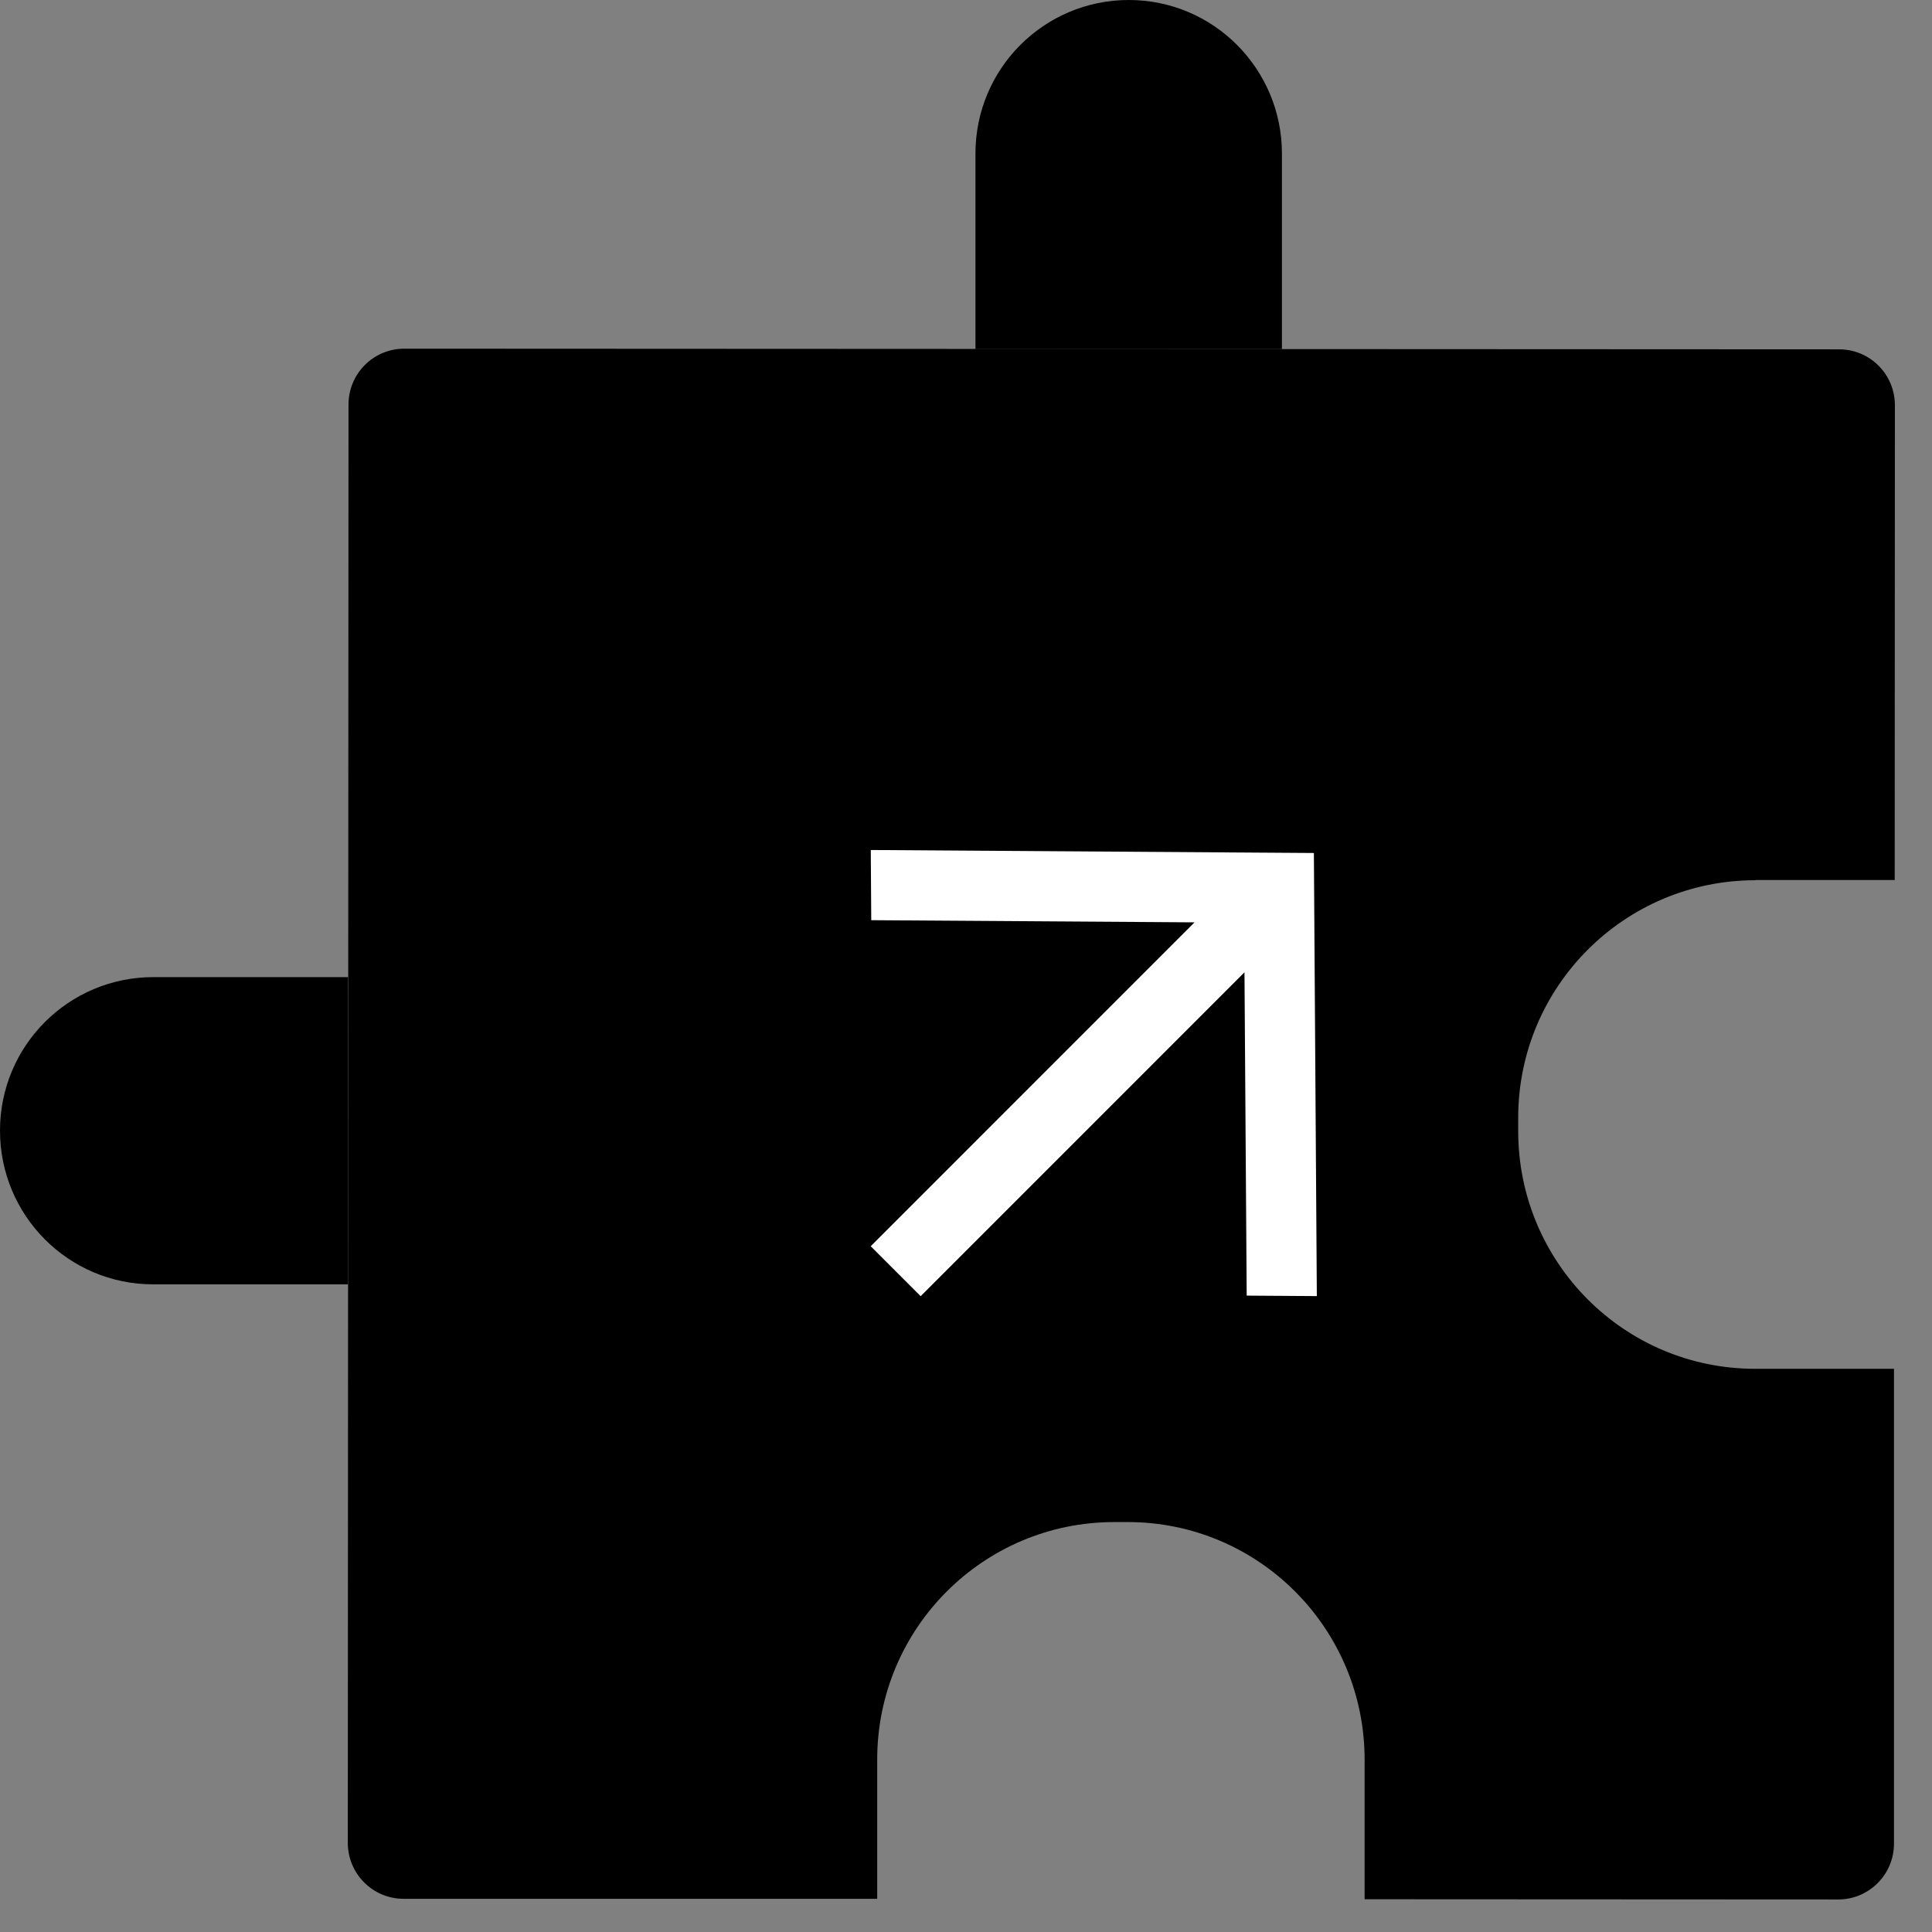
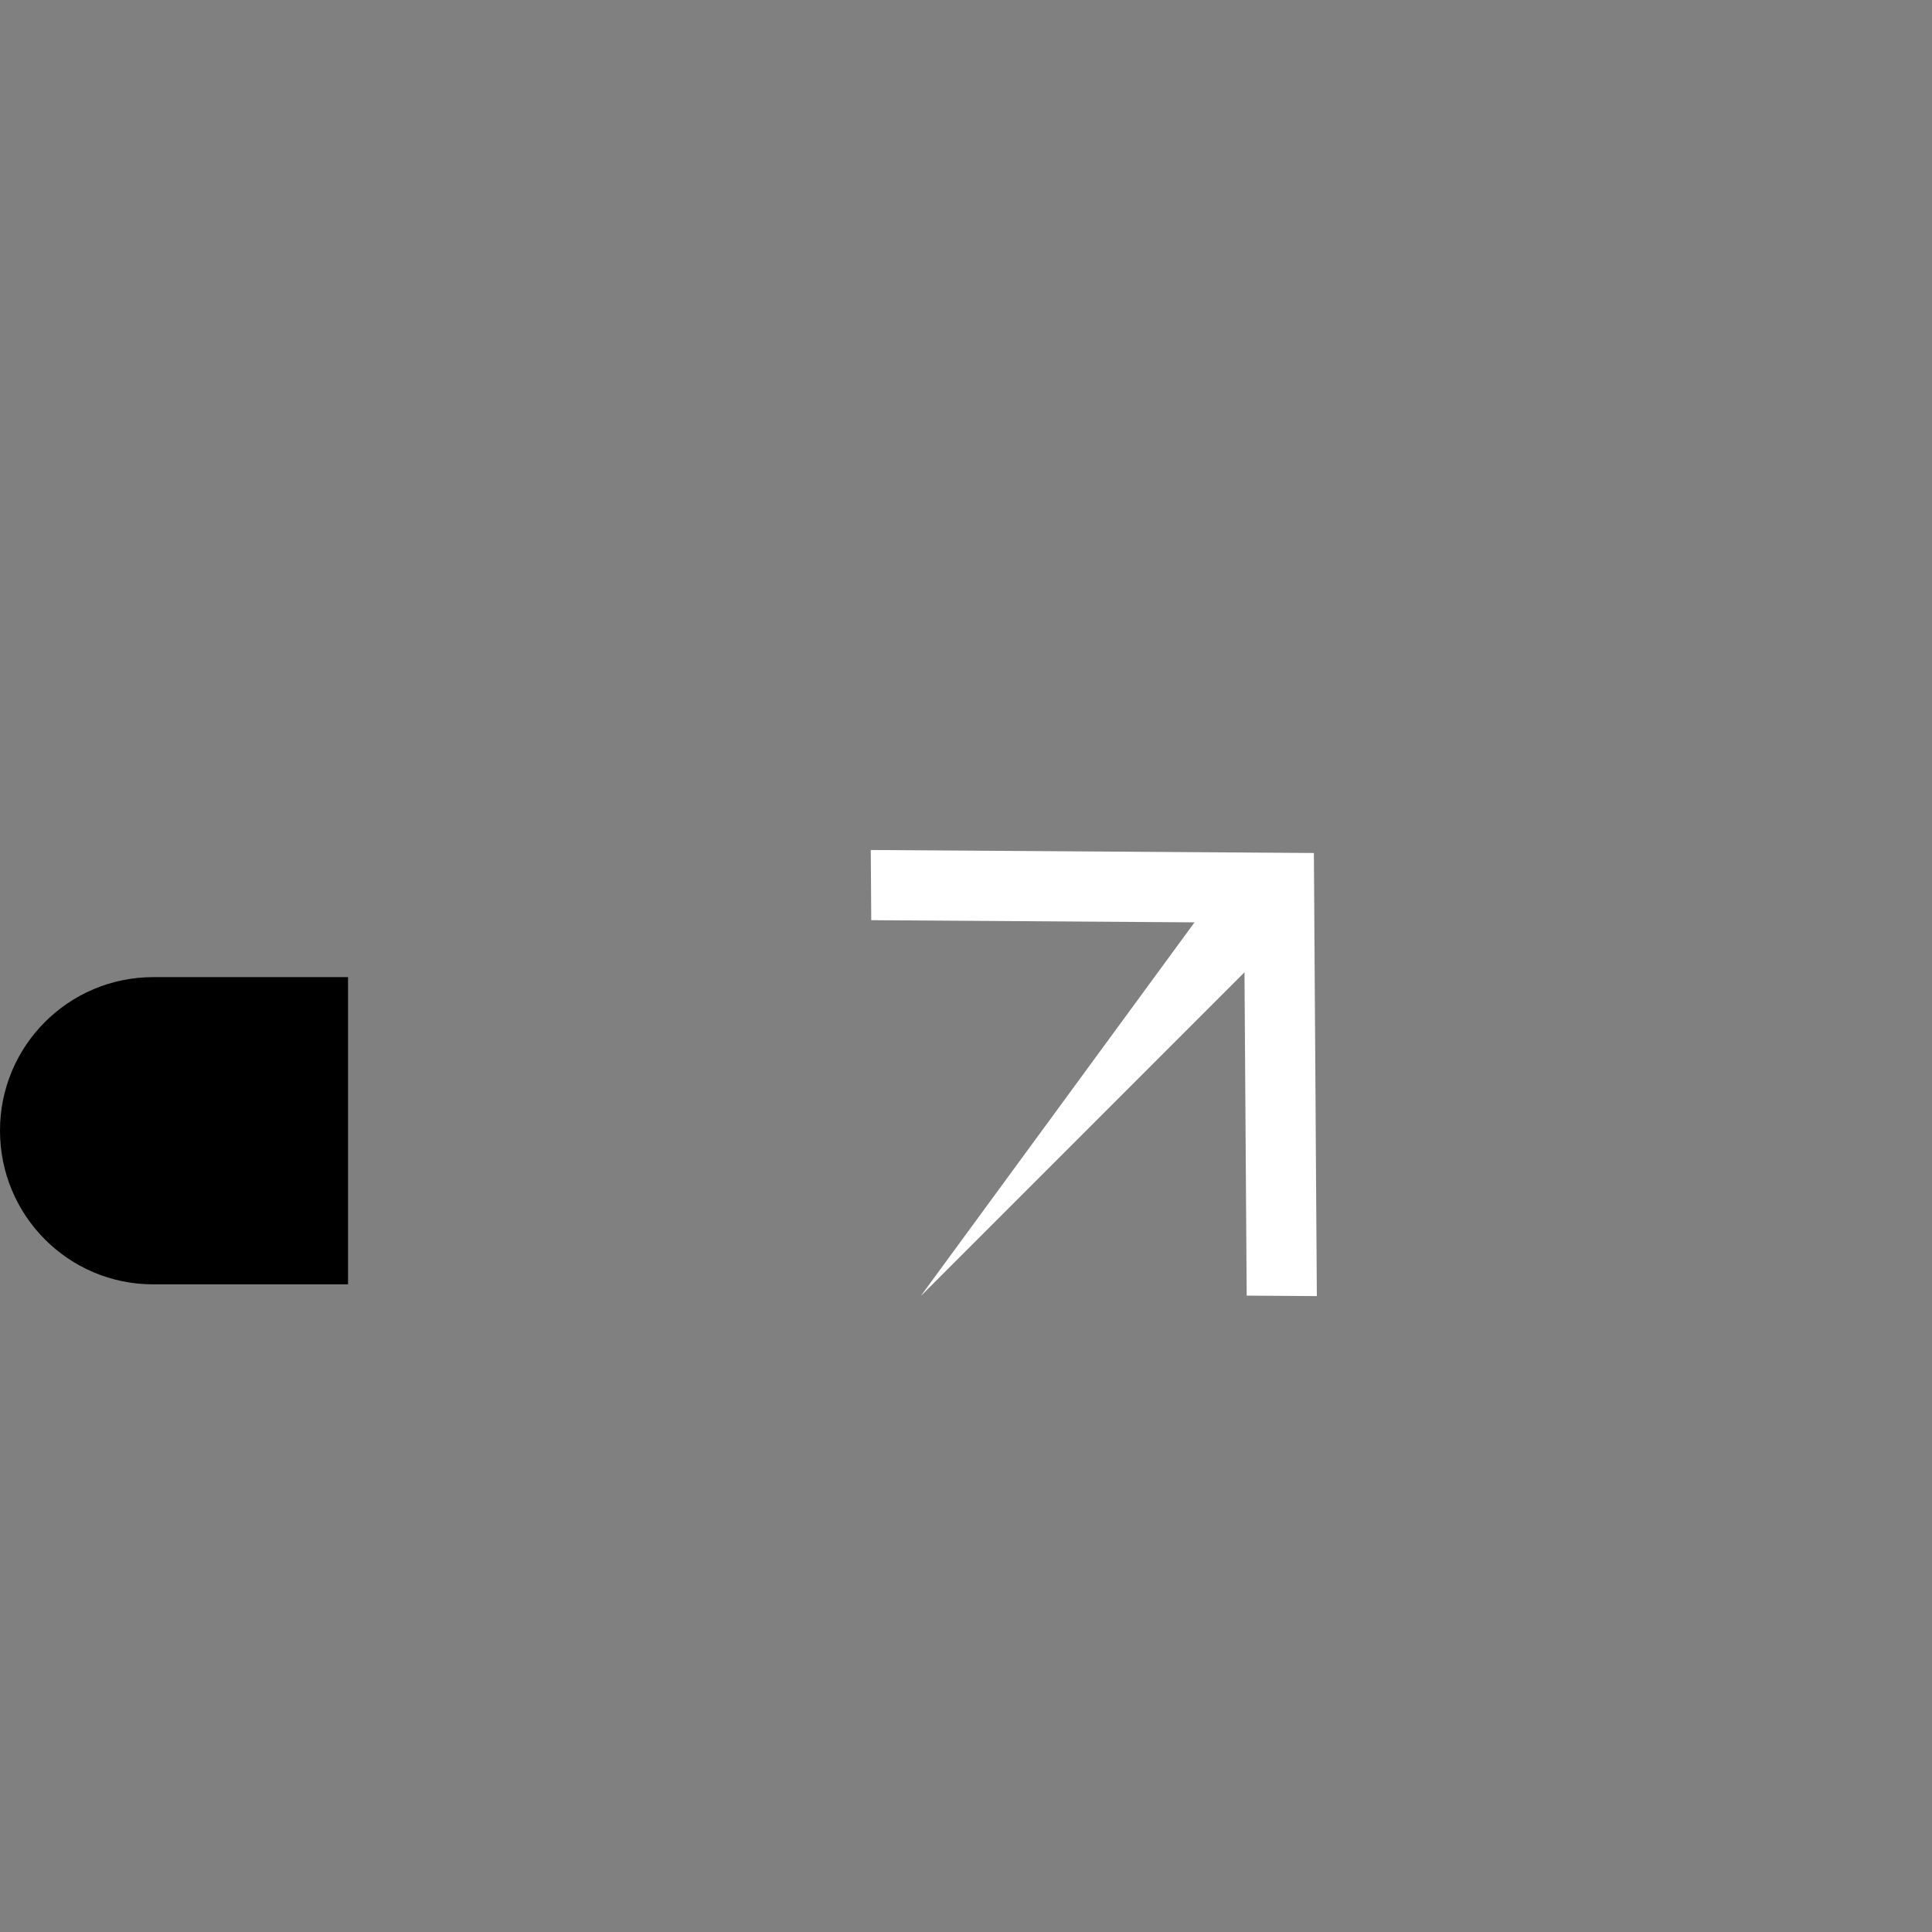
<svg xmlns="http://www.w3.org/2000/svg" width="49" height="49" viewBox="0 0 49 49" fill="none">
  <rect x="0" y="0" width="49" height="49" fill="#808080" stroke="none" />
  <path d="M8.833 24.782H3.889C1.741 24.782 0 26.522 0 28.675C0 30.828 1.736 32.574 3.884 32.574H8.827V24.788L8.833 24.782Z" fill="black" />
-   <path d="M32.513 8.854V3.899C32.513 1.746 30.777 0 28.629 0C26.481 0 24.74 1.74 24.74 3.893V8.854H32.513Z" fill="black" />
-   <path d="M44.525 22.319H48.054L48.059 10.278C48.059 9.497 47.429 8.86 46.645 8.86L10.254 8.843C9.474 8.843 8.839 9.474 8.839 10.261L8.821 46.739C8.821 47.52 9.452 48.158 10.236 48.158H22.248V44.626C22.248 41.296 24.941 38.603 28.263 38.603H28.601C31.923 38.603 34.61 41.302 34.61 44.632V48.169L46.622 48.175C47.401 48.175 48.036 47.543 48.036 46.757V34.716H44.514C41.191 34.716 38.505 32.017 38.505 28.687V28.348C38.505 25.018 41.203 22.325 44.519 22.325L44.525 22.319Z" fill="black" />
  <g clip-path="url(#clip0_3497_29)">
-     <path d="M22.085 21.558L22.097 23.338L30.296 23.393L22.083 31.607L23.35 32.874L31.563 24.66L31.619 32.86L33.398 32.872L33.323 21.634L22.085 21.558Z" fill="white" />
+     <path d="M22.085 21.558L22.097 23.338L30.296 23.393L23.35 32.874L31.563 24.66L31.619 32.86L33.398 32.872L33.323 21.634L22.085 21.558Z" fill="white" />
  </g>
  <defs>
    <clipPath id="clip0_3497_29">
      <rect width="15" height="16" fill="white" transform="translate(17.059 26.584) rotate(-45)" />
    </clipPath>
  </defs>
</svg>